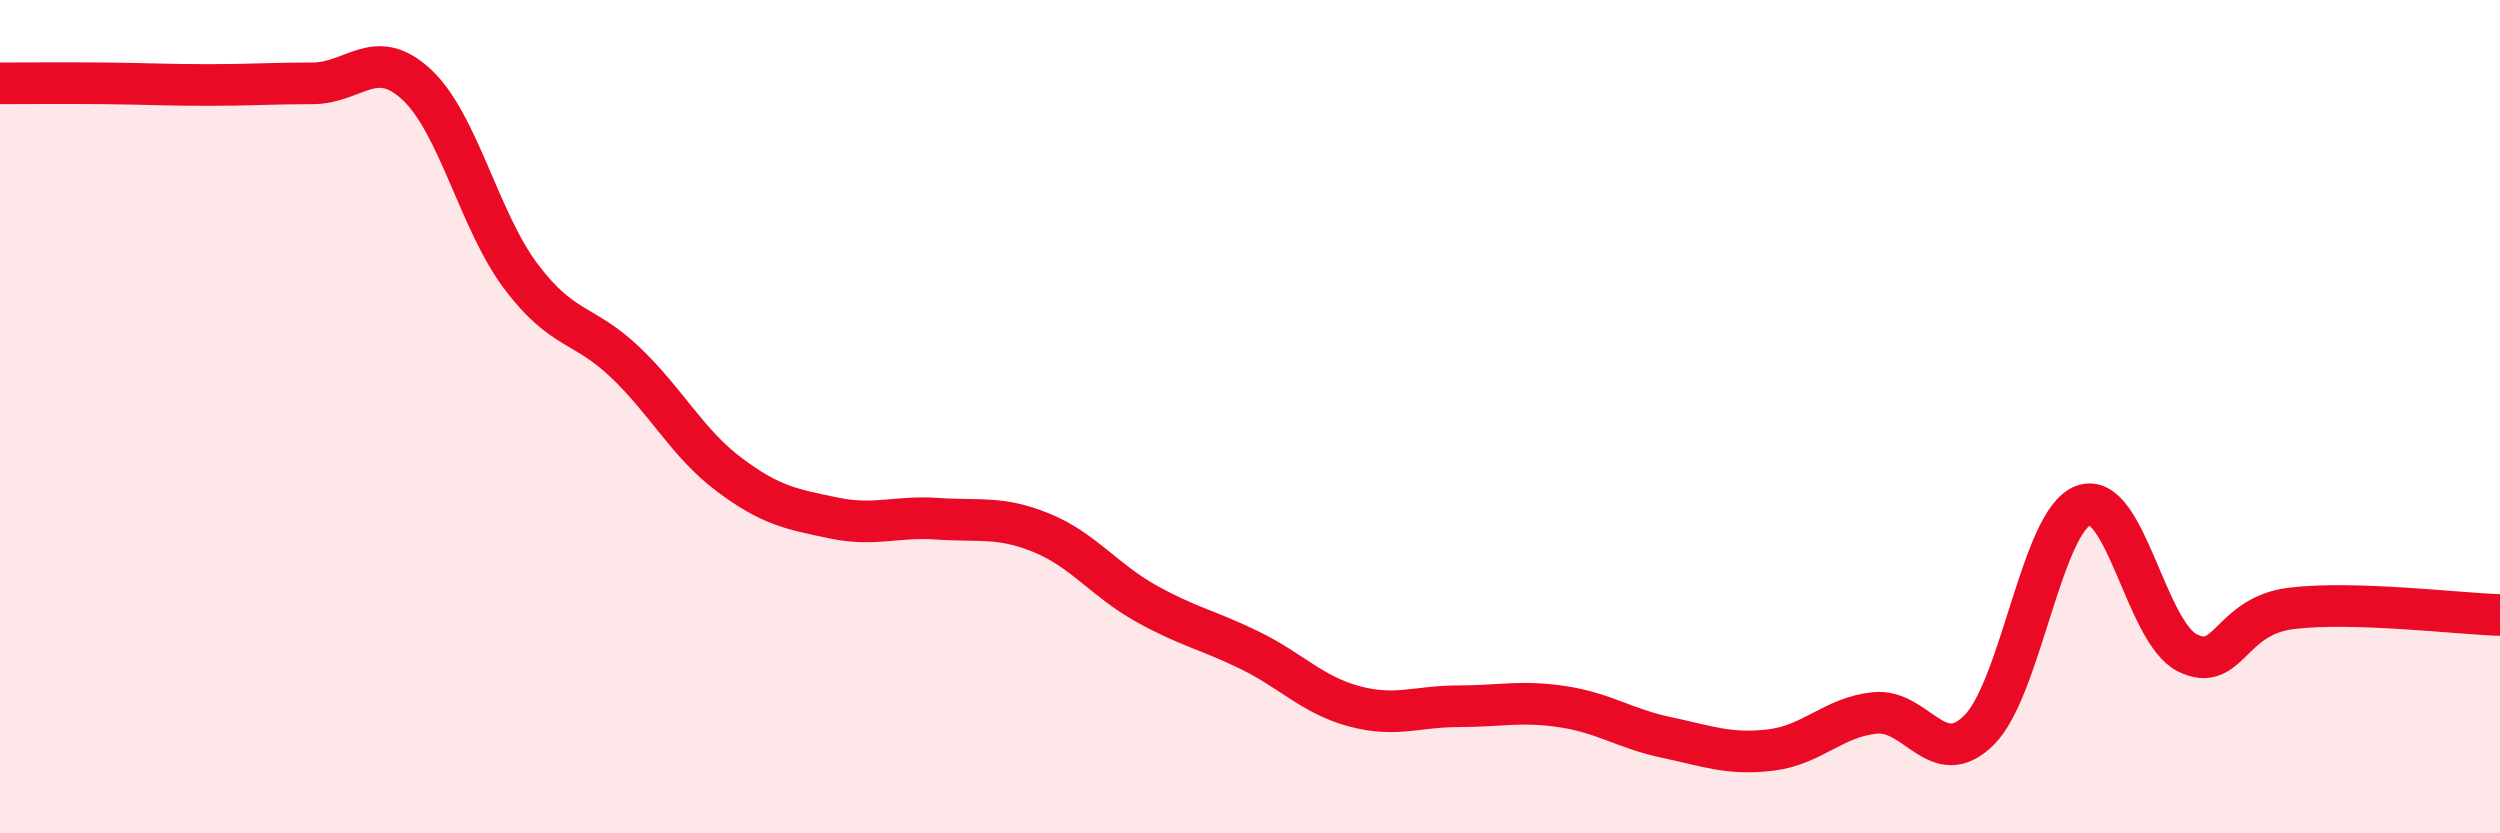
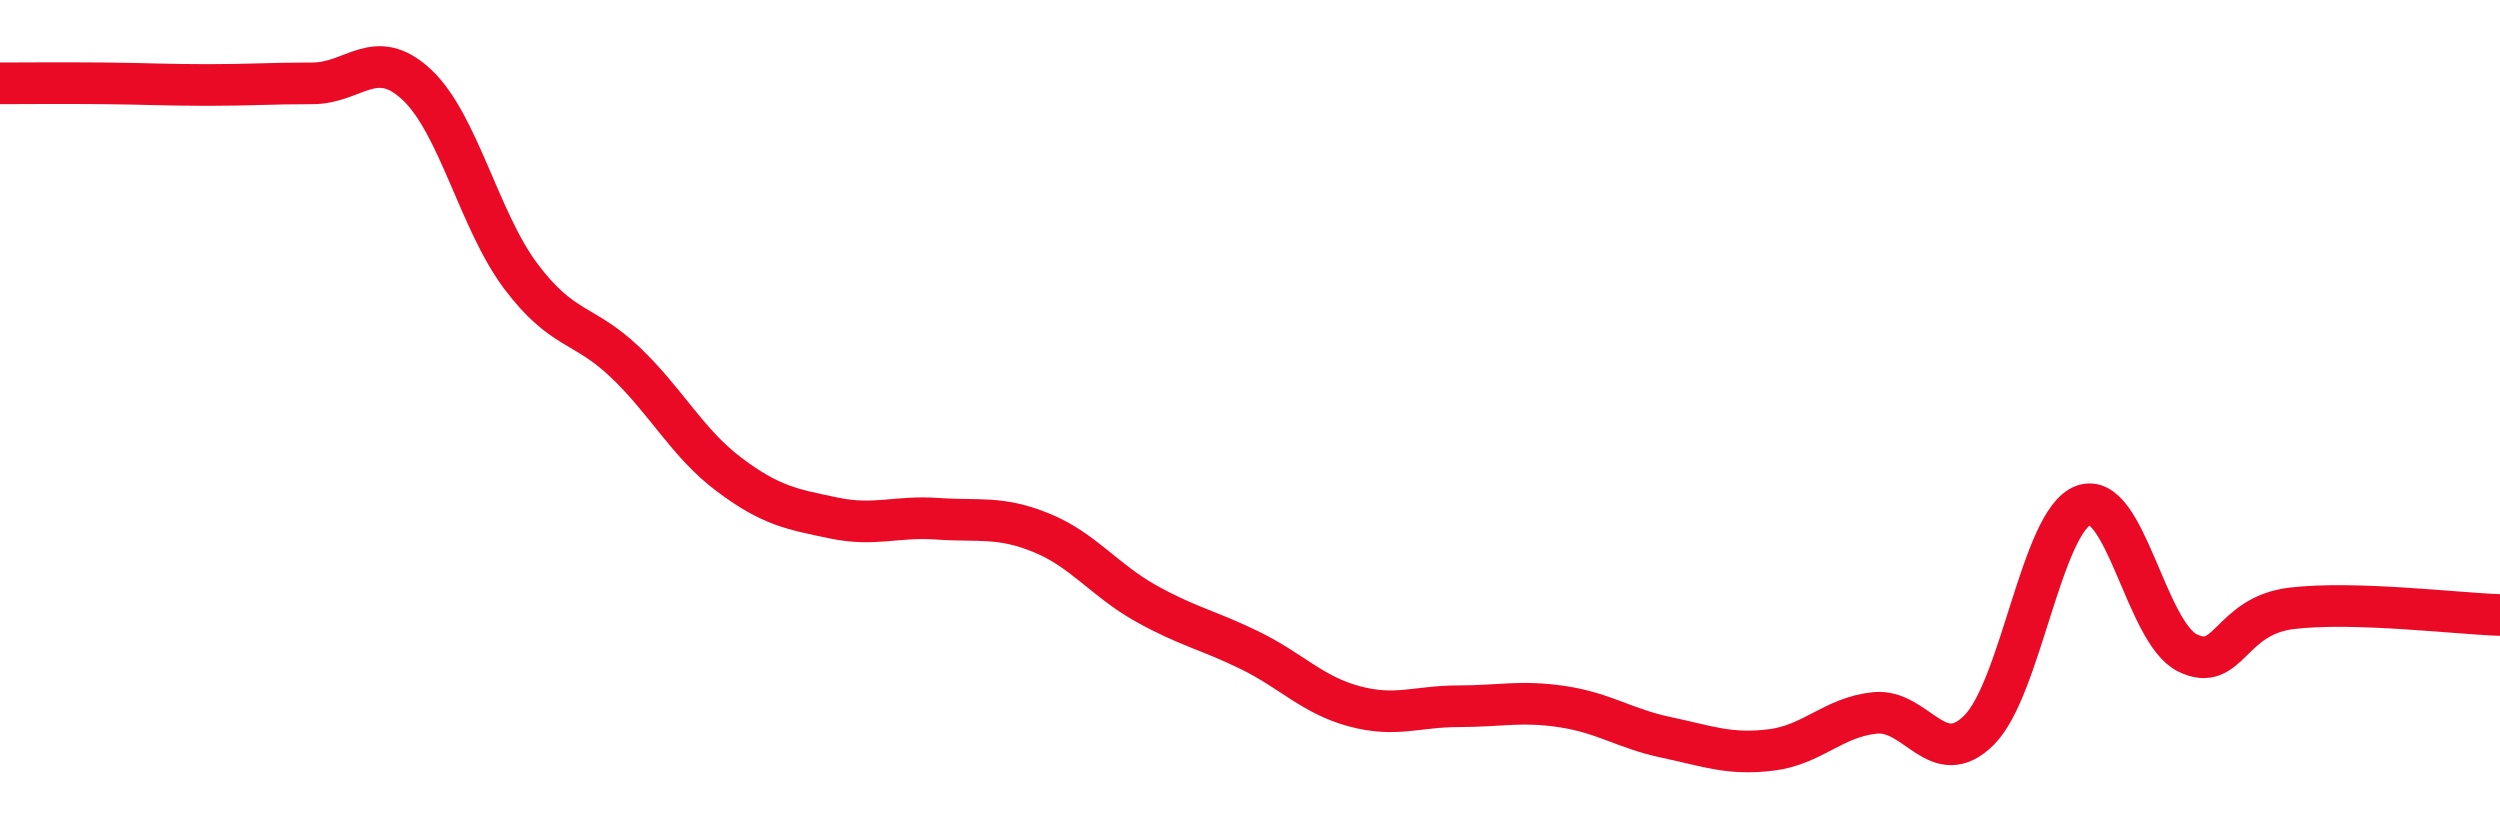
<svg xmlns="http://www.w3.org/2000/svg" width="60" height="20" viewBox="0 0 60 20">
-   <path d="M 0,2 C 0.5,2 1.5,1.99 2.5,2 C 3.5,2.01 4,2.04 5,2.04 C 6,2.04 6.5,2 7.5,2 C 8.5,2 9,1.1 10,2.03 C 11,2.96 11.5,5.3 12.5,6.63 C 13.5,7.96 14,7.74 15,8.69 C 16,9.64 16.5,10.64 17.5,11.39 C 18.5,12.14 19,12.22 20,12.43 C 21,12.64 21.5,12.38 22.5,12.45 C 23.5,12.52 24,12.38 25,12.79 C 26,13.2 26.5,13.92 27.5,14.48 C 28.5,15.04 29,15.12 30,15.61 C 31,16.1 31.5,16.68 32.5,16.95 C 33.5,17.22 34,16.95 35,16.95 C 36,16.95 36.5,16.81 37.5,16.96 C 38.5,17.11 39,17.49 40,17.7 C 41,17.91 41.5,18.12 42.5,18 C 43.5,17.88 44,17.21 45,17.11 C 46,17.01 46.5,18.52 47.5,17.52 C 48.5,16.52 49,12.5 50,12.13 C 51,11.76 51.5,15.18 52.5,15.67 C 53.5,16.16 53.5,14.78 55,14.6 C 56.5,14.42 59,14.73 60,14.76L60 20L0 20Z" fill="#EB0A25" opacity="0.1" stroke-linecap="round" stroke-linejoin="round" />
  <path d="M 0,2 C 0.5,2 1.5,1.99 2.5,2 C 3.5,2.01 4,2.04 5,2.04 C 6,2.04 6.5,2 7.5,2 C 8.5,2 9,1.1 10,2.03 C 11,2.96 11.5,5.3 12.5,6.63 C 13.5,7.96 14,7.74 15,8.69 C 16,9.64 16.5,10.64 17.5,11.39 C 18.5,12.14 19,12.22 20,12.43 C 21,12.64 21.5,12.38 22.5,12.45 C 23.5,12.52 24,12.38 25,12.79 C 26,13.2 26.5,13.92 27.5,14.48 C 28.5,15.04 29,15.12 30,15.61 C 31,16.1 31.5,16.68 32.5,16.95 C 33.5,17.22 34,16.95 35,16.95 C 36,16.95 36.5,16.81 37.5,16.96 C 38.5,17.11 39,17.49 40,17.7 C 41,17.91 41.5,18.12 42.5,18 C 43.5,17.88 44,17.21 45,17.11 C 46,17.01 46.5,18.52 47.5,17.52 C 48.5,16.52 49,12.5 50,12.13 C 51,11.76 51.5,15.18 52.5,15.67 C 53.5,16.16 53.5,14.78 55,14.6 C 56.5,14.42 59,14.73 60,14.76" stroke="#EB0A25" stroke-width="1" fill="none" stroke-linecap="round" stroke-linejoin="round" />
</svg>